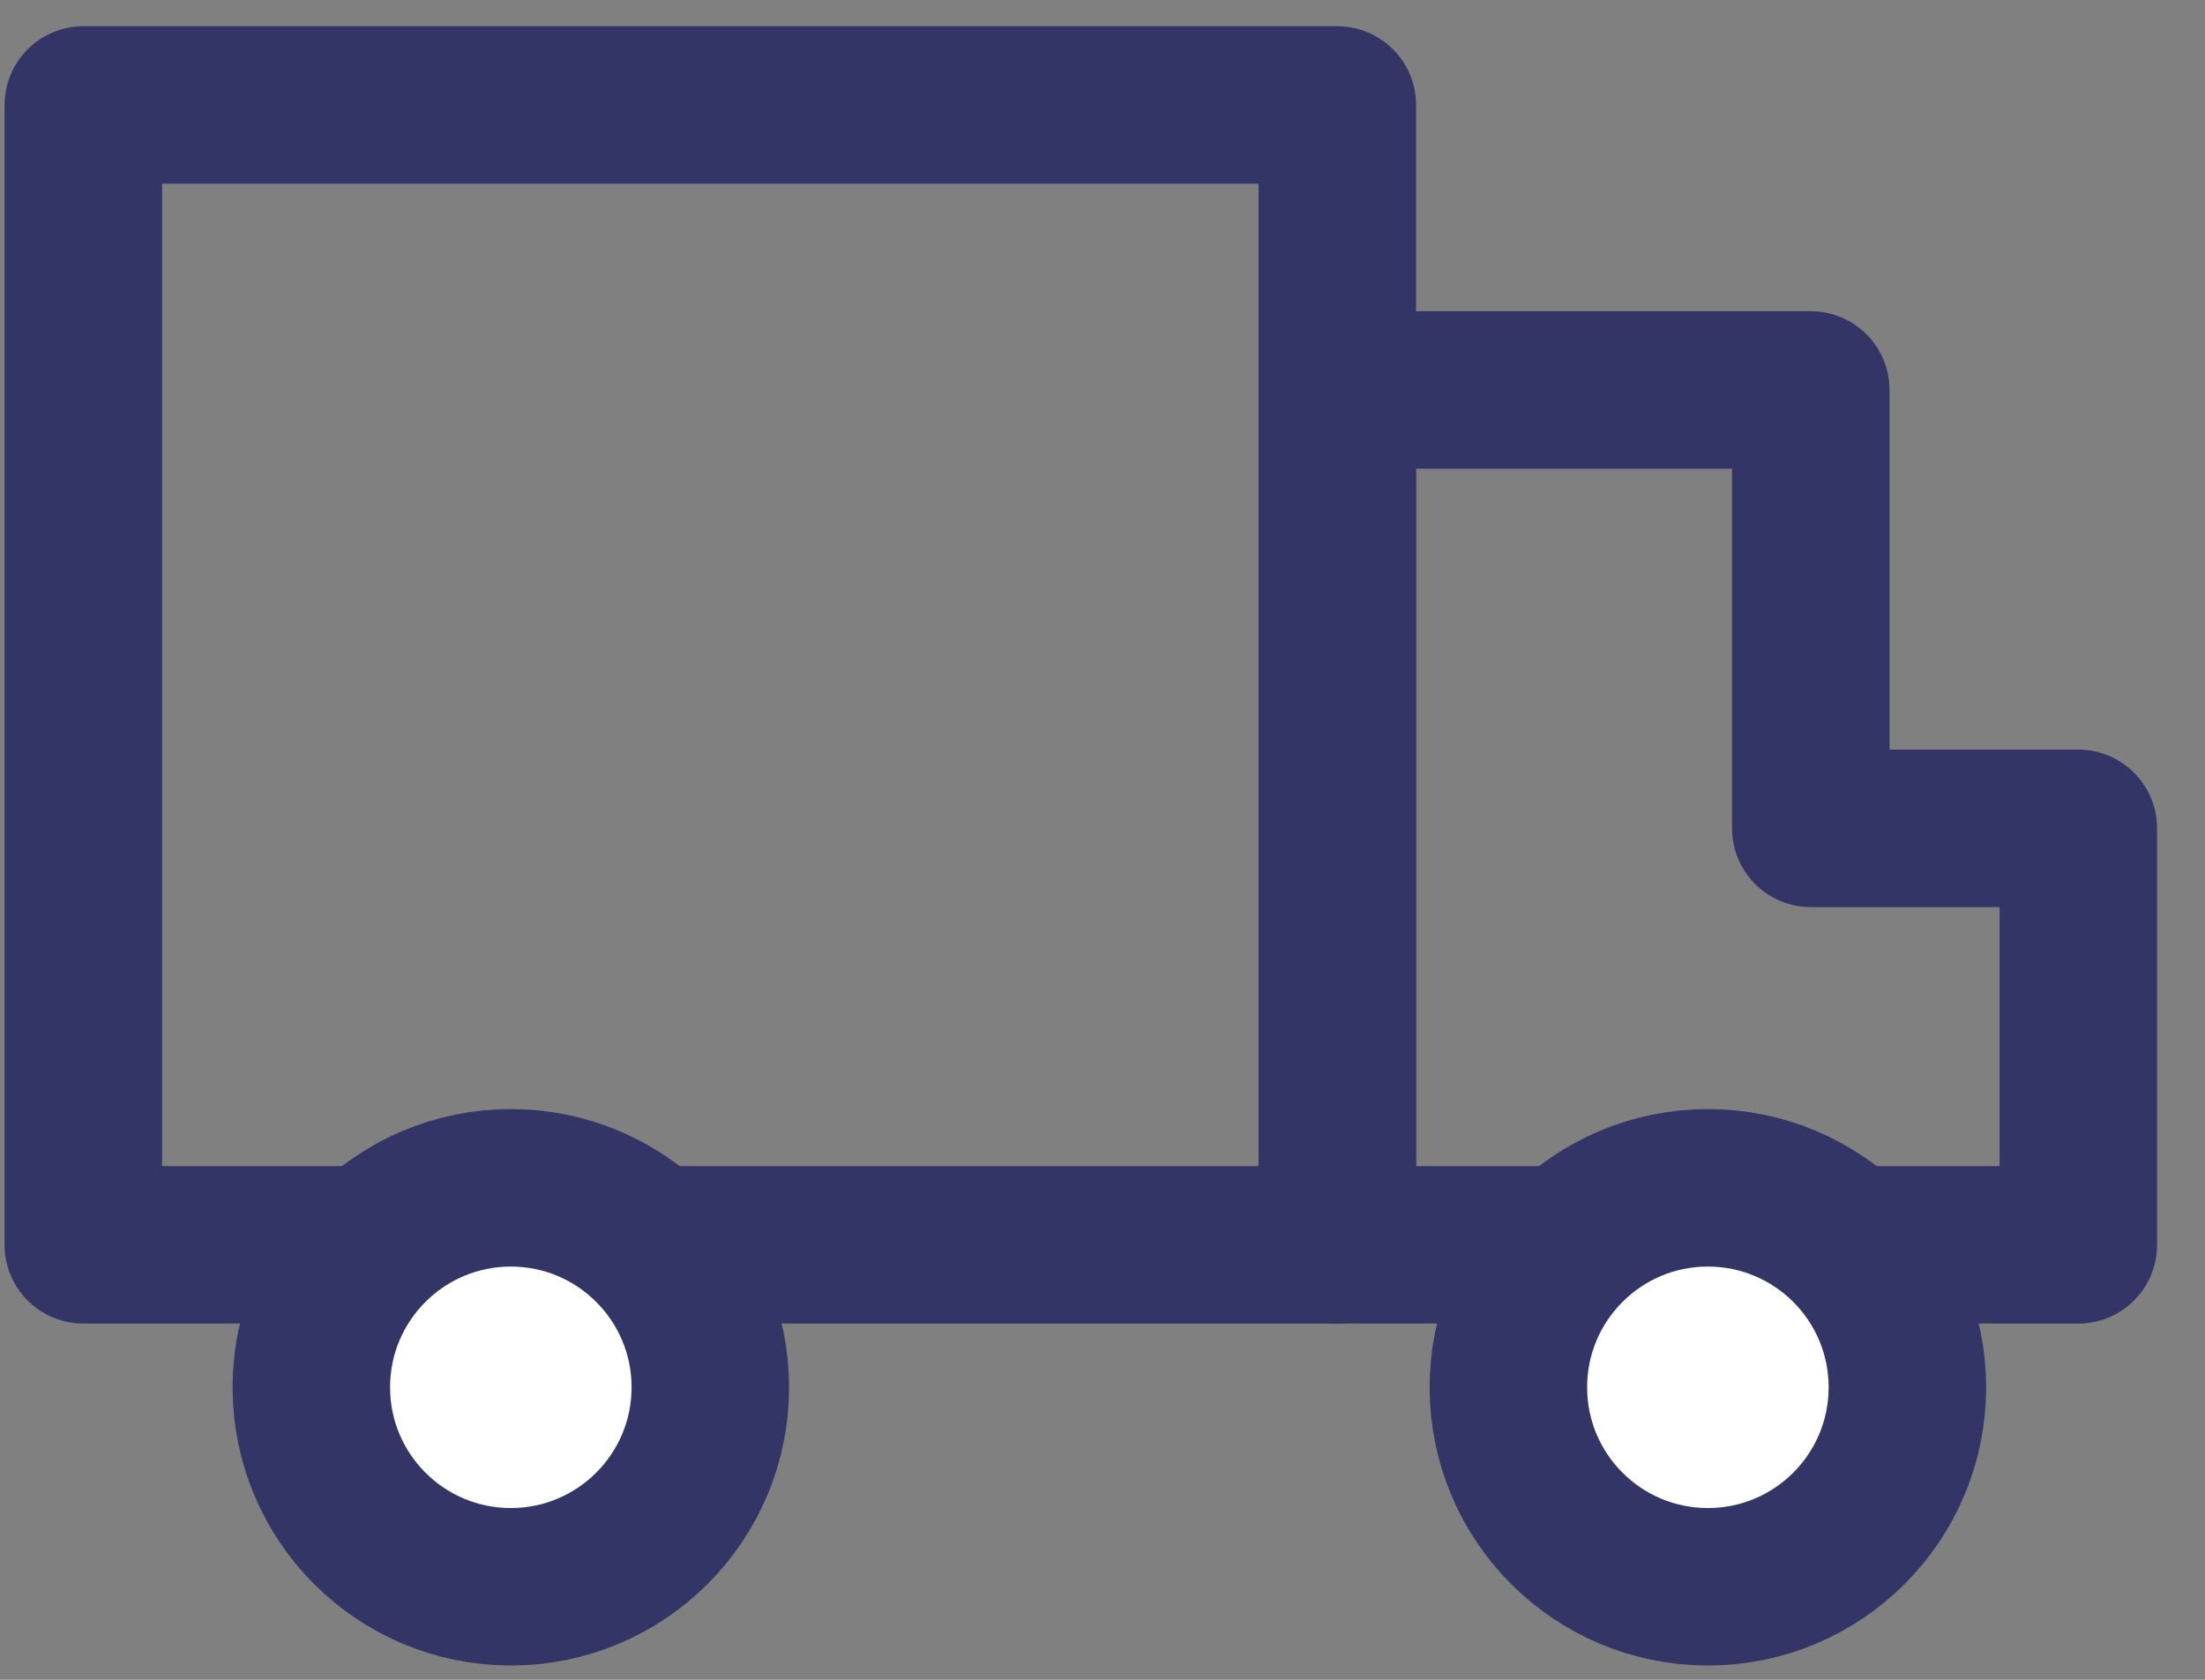
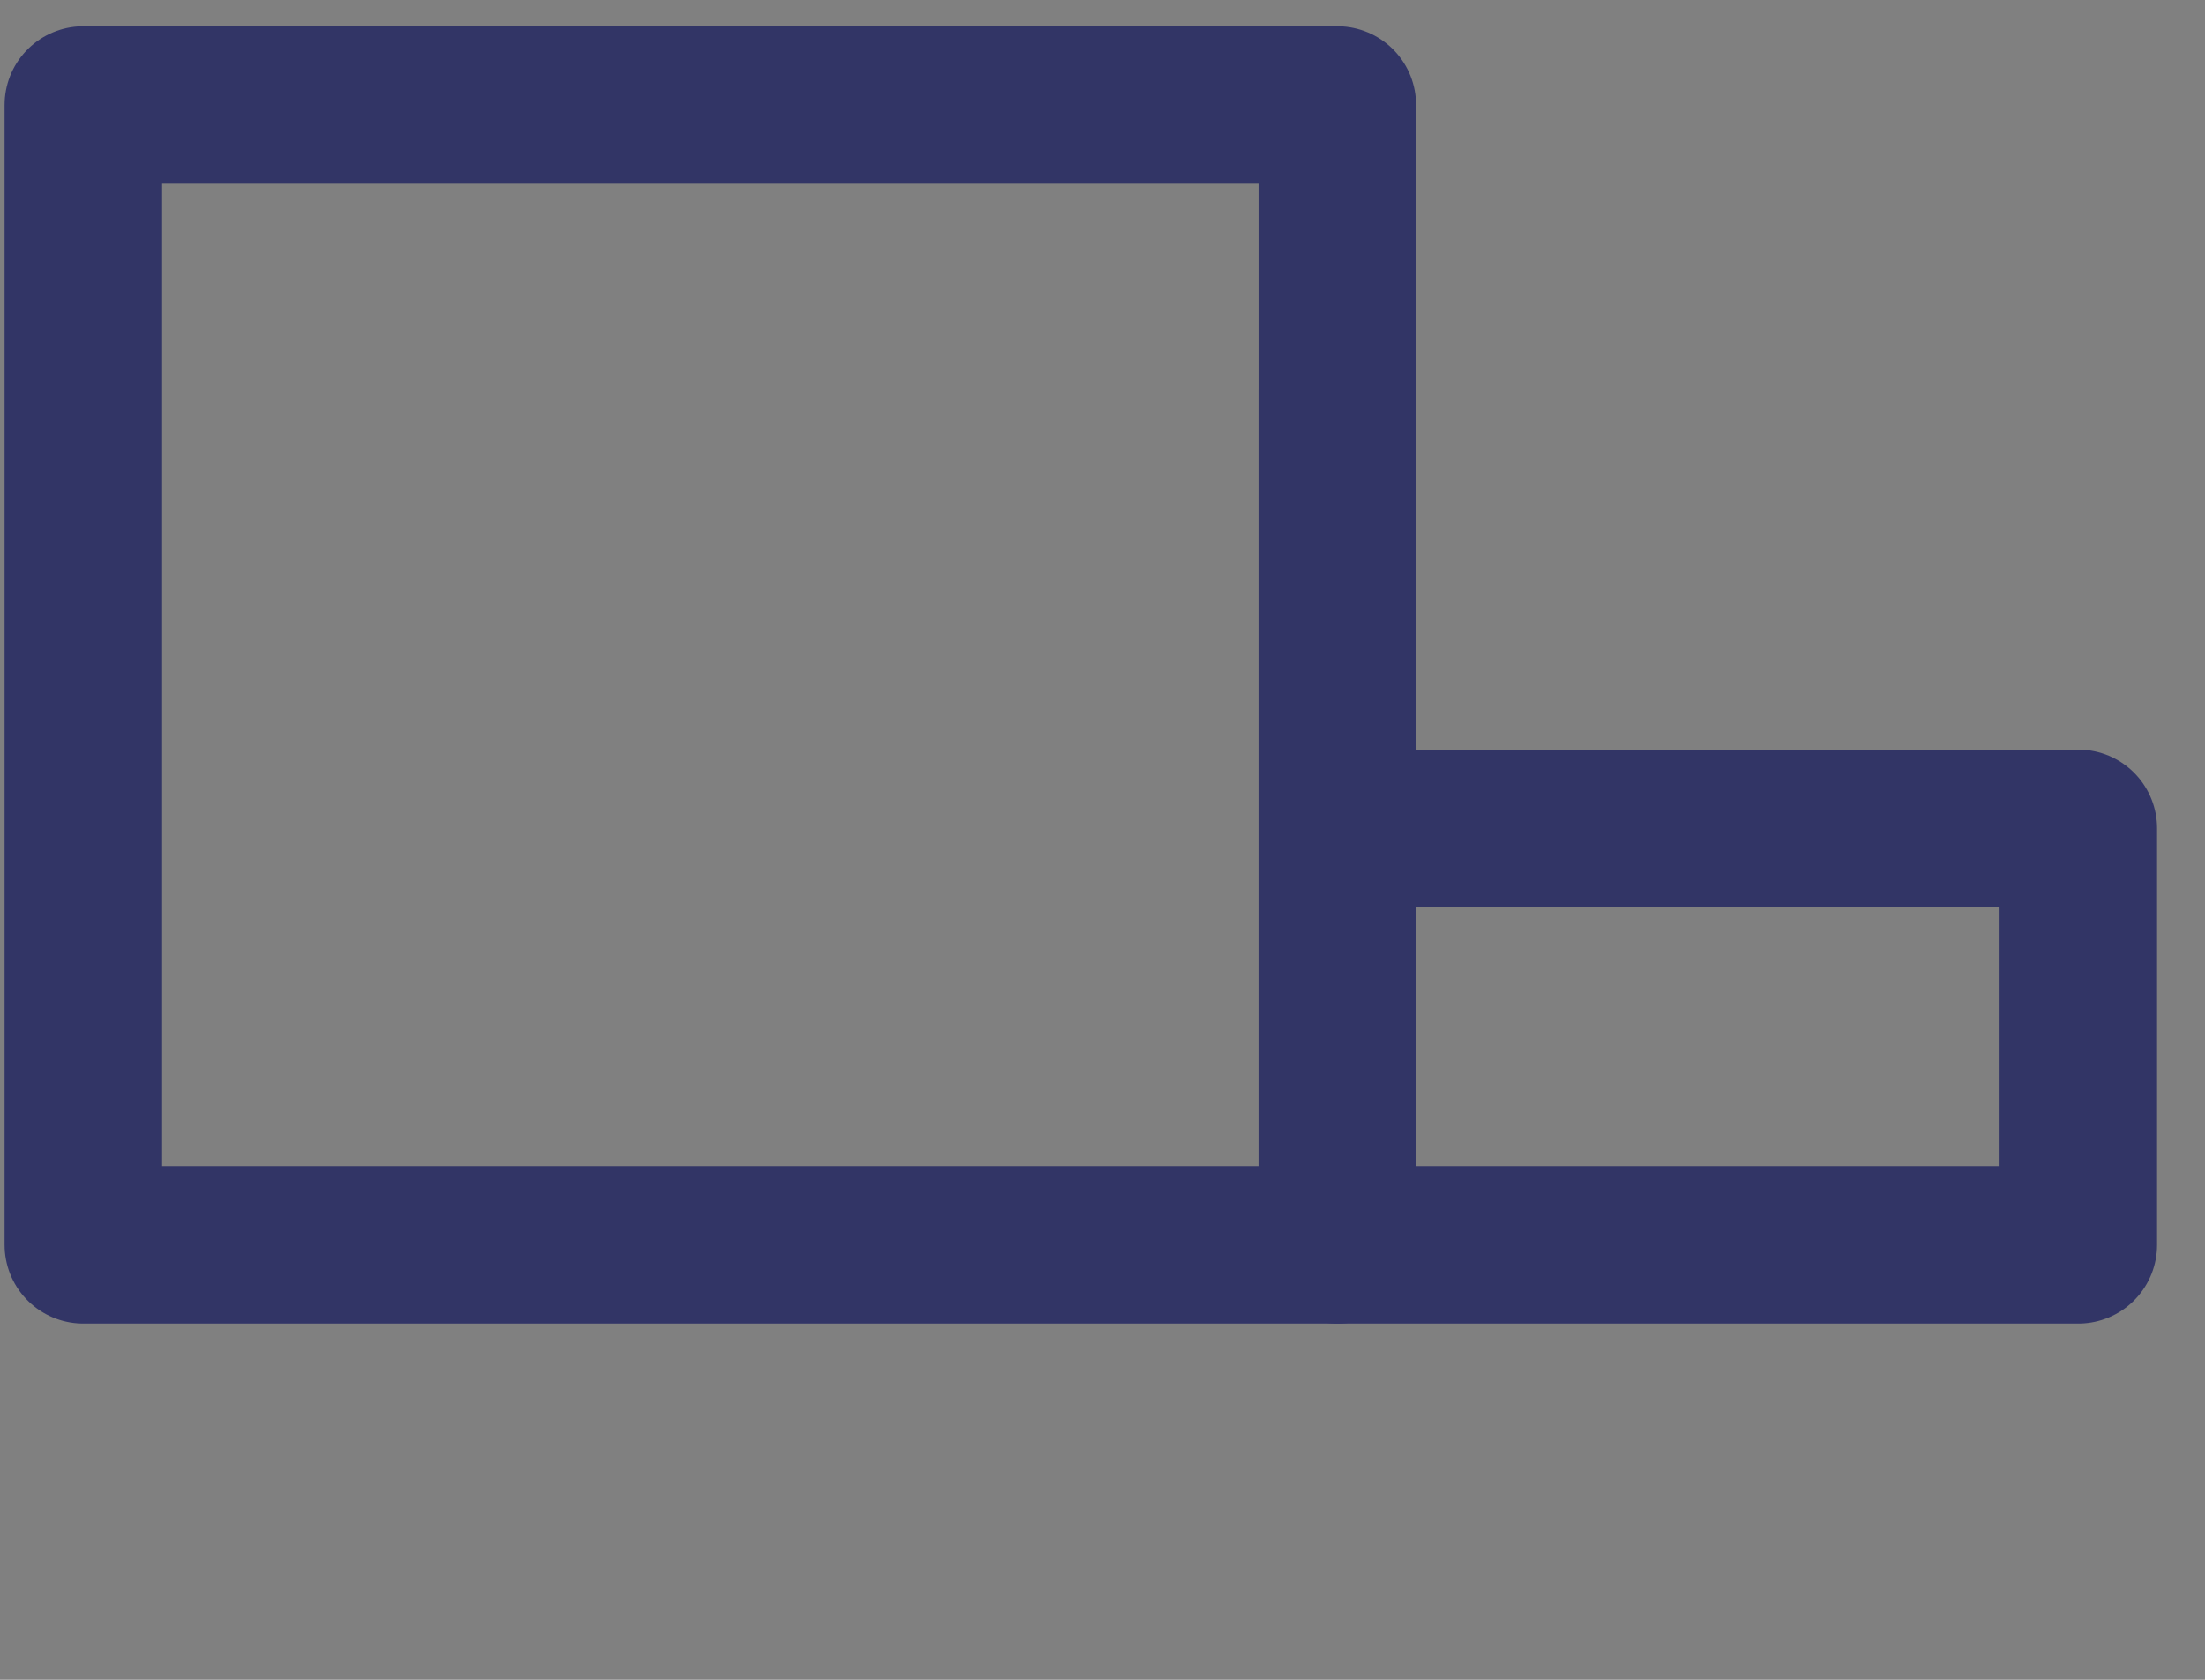
<svg xmlns="http://www.w3.org/2000/svg" width="42" height="32" viewBox="0 0 42 32" fill="none">
  <rect x="0" y="0" width="42" height="32" fill="#808080" stroke="none" />
  <rect x="1.587" y="2" width="23.886" height="21.714" stroke="#323566" stroke-width="3" stroke-linecap="round" stroke-linejoin="round" />
-   <path d="M25.473 23.714V7.429H34.491V15.78H39.587V23.714H25.473Z" stroke="#323566" stroke-width="3" stroke-linecap="round" stroke-linejoin="round" />
-   <circle cx="32.531" cy="26.428" r="3.8" fill="white" stroke="#323566" stroke-width="3" stroke-linecap="round" stroke-linejoin="round" />
-   <circle cx="9.73" cy="26.428" r="3.8" fill="white" stroke="#323566" stroke-width="3" stroke-linecap="round" stroke-linejoin="round" />
+   <path d="M25.473 23.714V7.429V15.78H39.587V23.714H25.473Z" stroke="#323566" stroke-width="3" stroke-linecap="round" stroke-linejoin="round" />
</svg>